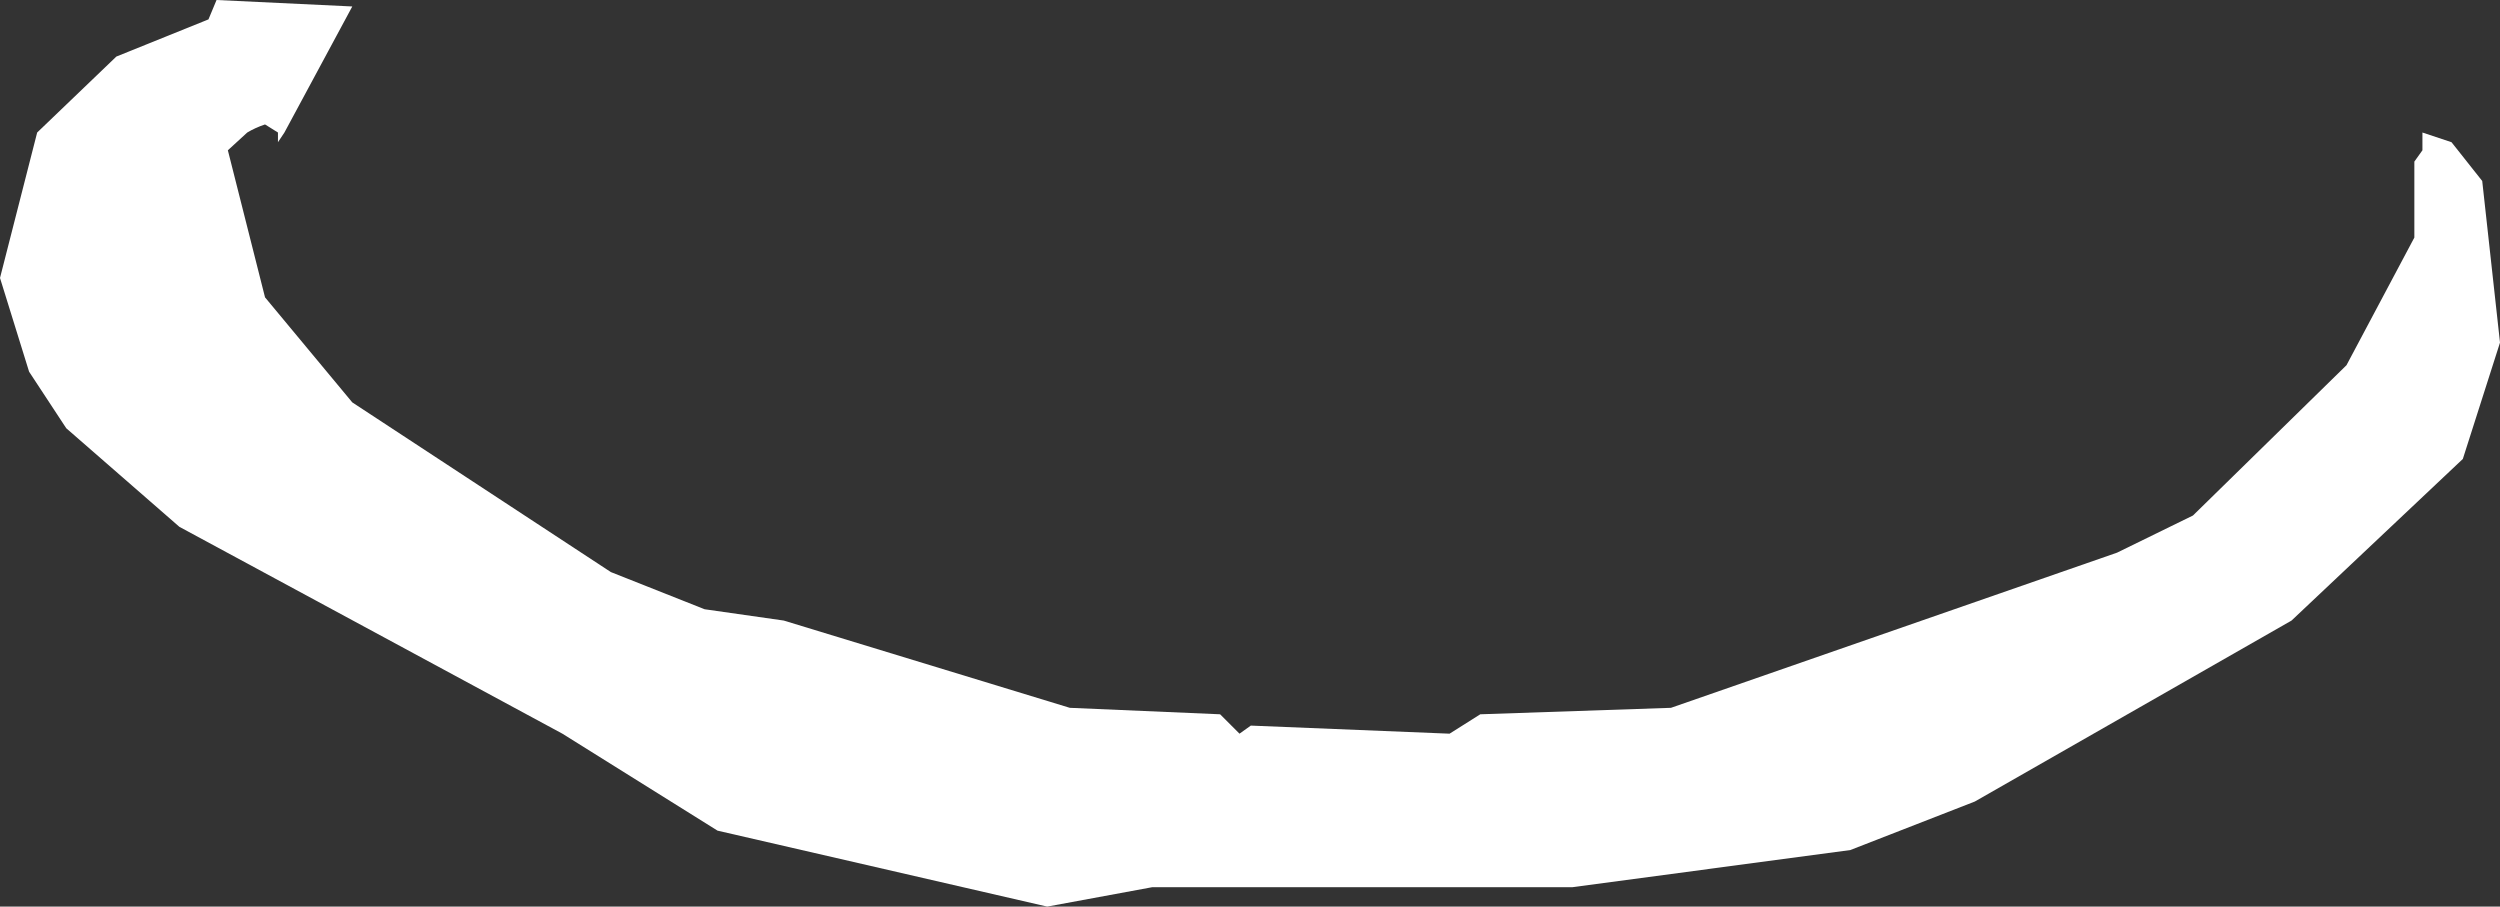
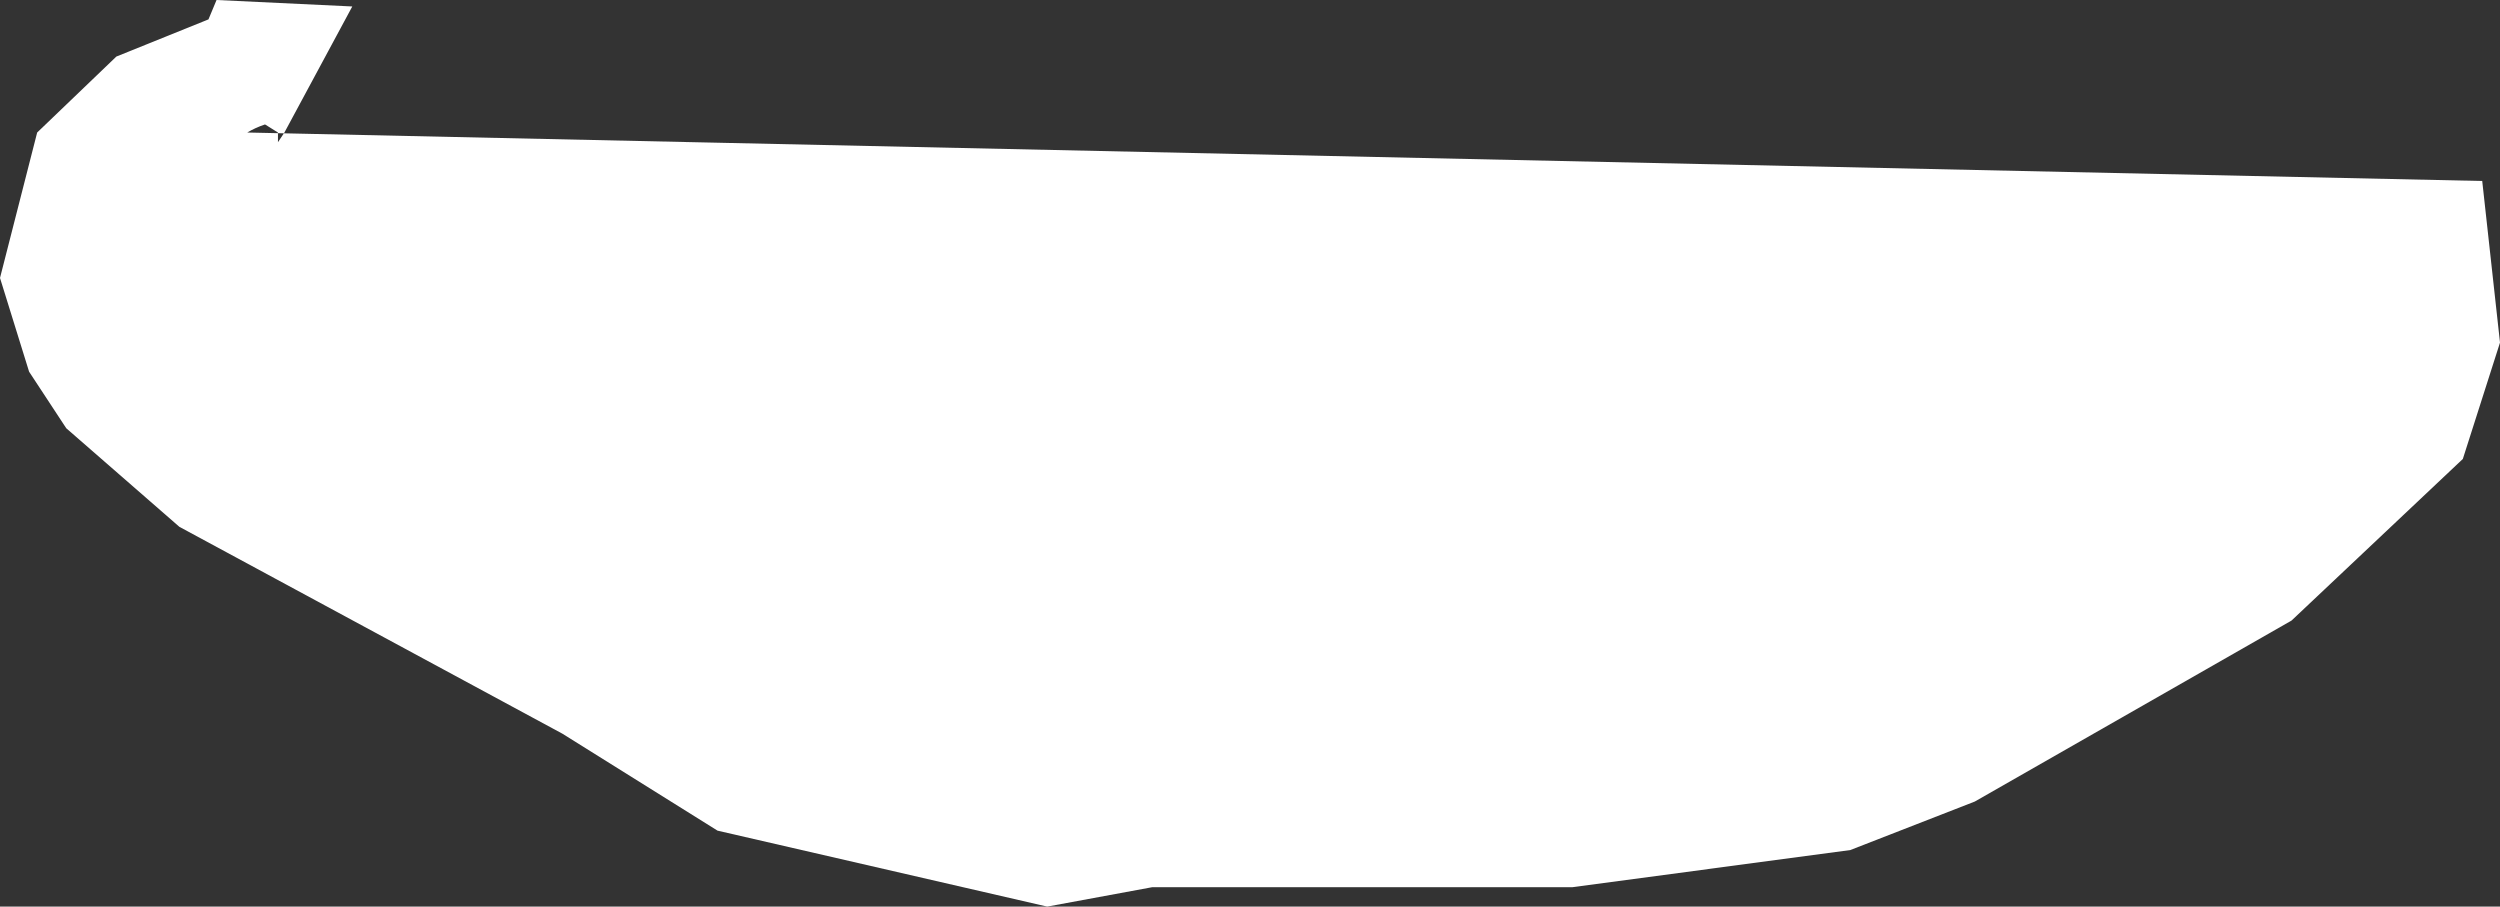
<svg xmlns="http://www.w3.org/2000/svg" height="28.05px" width="77.35px">
  <rect width="100%" height="100%" fill="#333333" stroke="none" />
  <g transform="matrix(1.0, 0.0, 0.0, 1.0, 0.0, 0.0)">
-     <path d="M76.8 5.6 L77.35 10.6 76.2 14.2 70.9 19.2 61.1 24.8 57.25 26.3 48.65 27.45 35.65 27.45 32.4 28.05 22.2 25.7 17.4 22.7 5.55 16.3 2.05 13.25 0.9 11.5 0.0 8.6 1.15 4.1 3.6 1.75 6.45 0.6 6.7 0.0 10.9 0.2 8.8 4.1 8.6 4.4 8.6 4.1 8.2 3.85 Q7.9 3.95 7.65 4.1 L7.05 4.65 8.2 9.2 10.9 12.45 18.9 17.7 21.8 18.85 24.25 19.2 33.1 21.9 37.75 22.1 38.35 22.7 38.7 22.45 44.85 22.7 45.8 22.1 51.7 21.9 65.5 17.1 67.85 15.95 72.6 11.3 74.7 7.35 74.7 5.0 74.95 4.65 74.95 4.1 75.85 4.4 76.8 5.6" fill="#ffffff" fill-rule="evenodd" stroke="none" />
+     <path d="M76.8 5.6 L77.35 10.6 76.2 14.2 70.9 19.2 61.1 24.8 57.25 26.3 48.65 27.45 35.65 27.45 32.4 28.05 22.2 25.7 17.4 22.7 5.55 16.3 2.05 13.25 0.9 11.5 0.0 8.6 1.15 4.1 3.6 1.75 6.45 0.6 6.7 0.0 10.9 0.2 8.8 4.1 8.6 4.4 8.6 4.1 8.2 3.85 Q7.9 3.95 7.65 4.1 " fill="#ffffff" fill-rule="evenodd" stroke="none" />
  </g>
</svg>